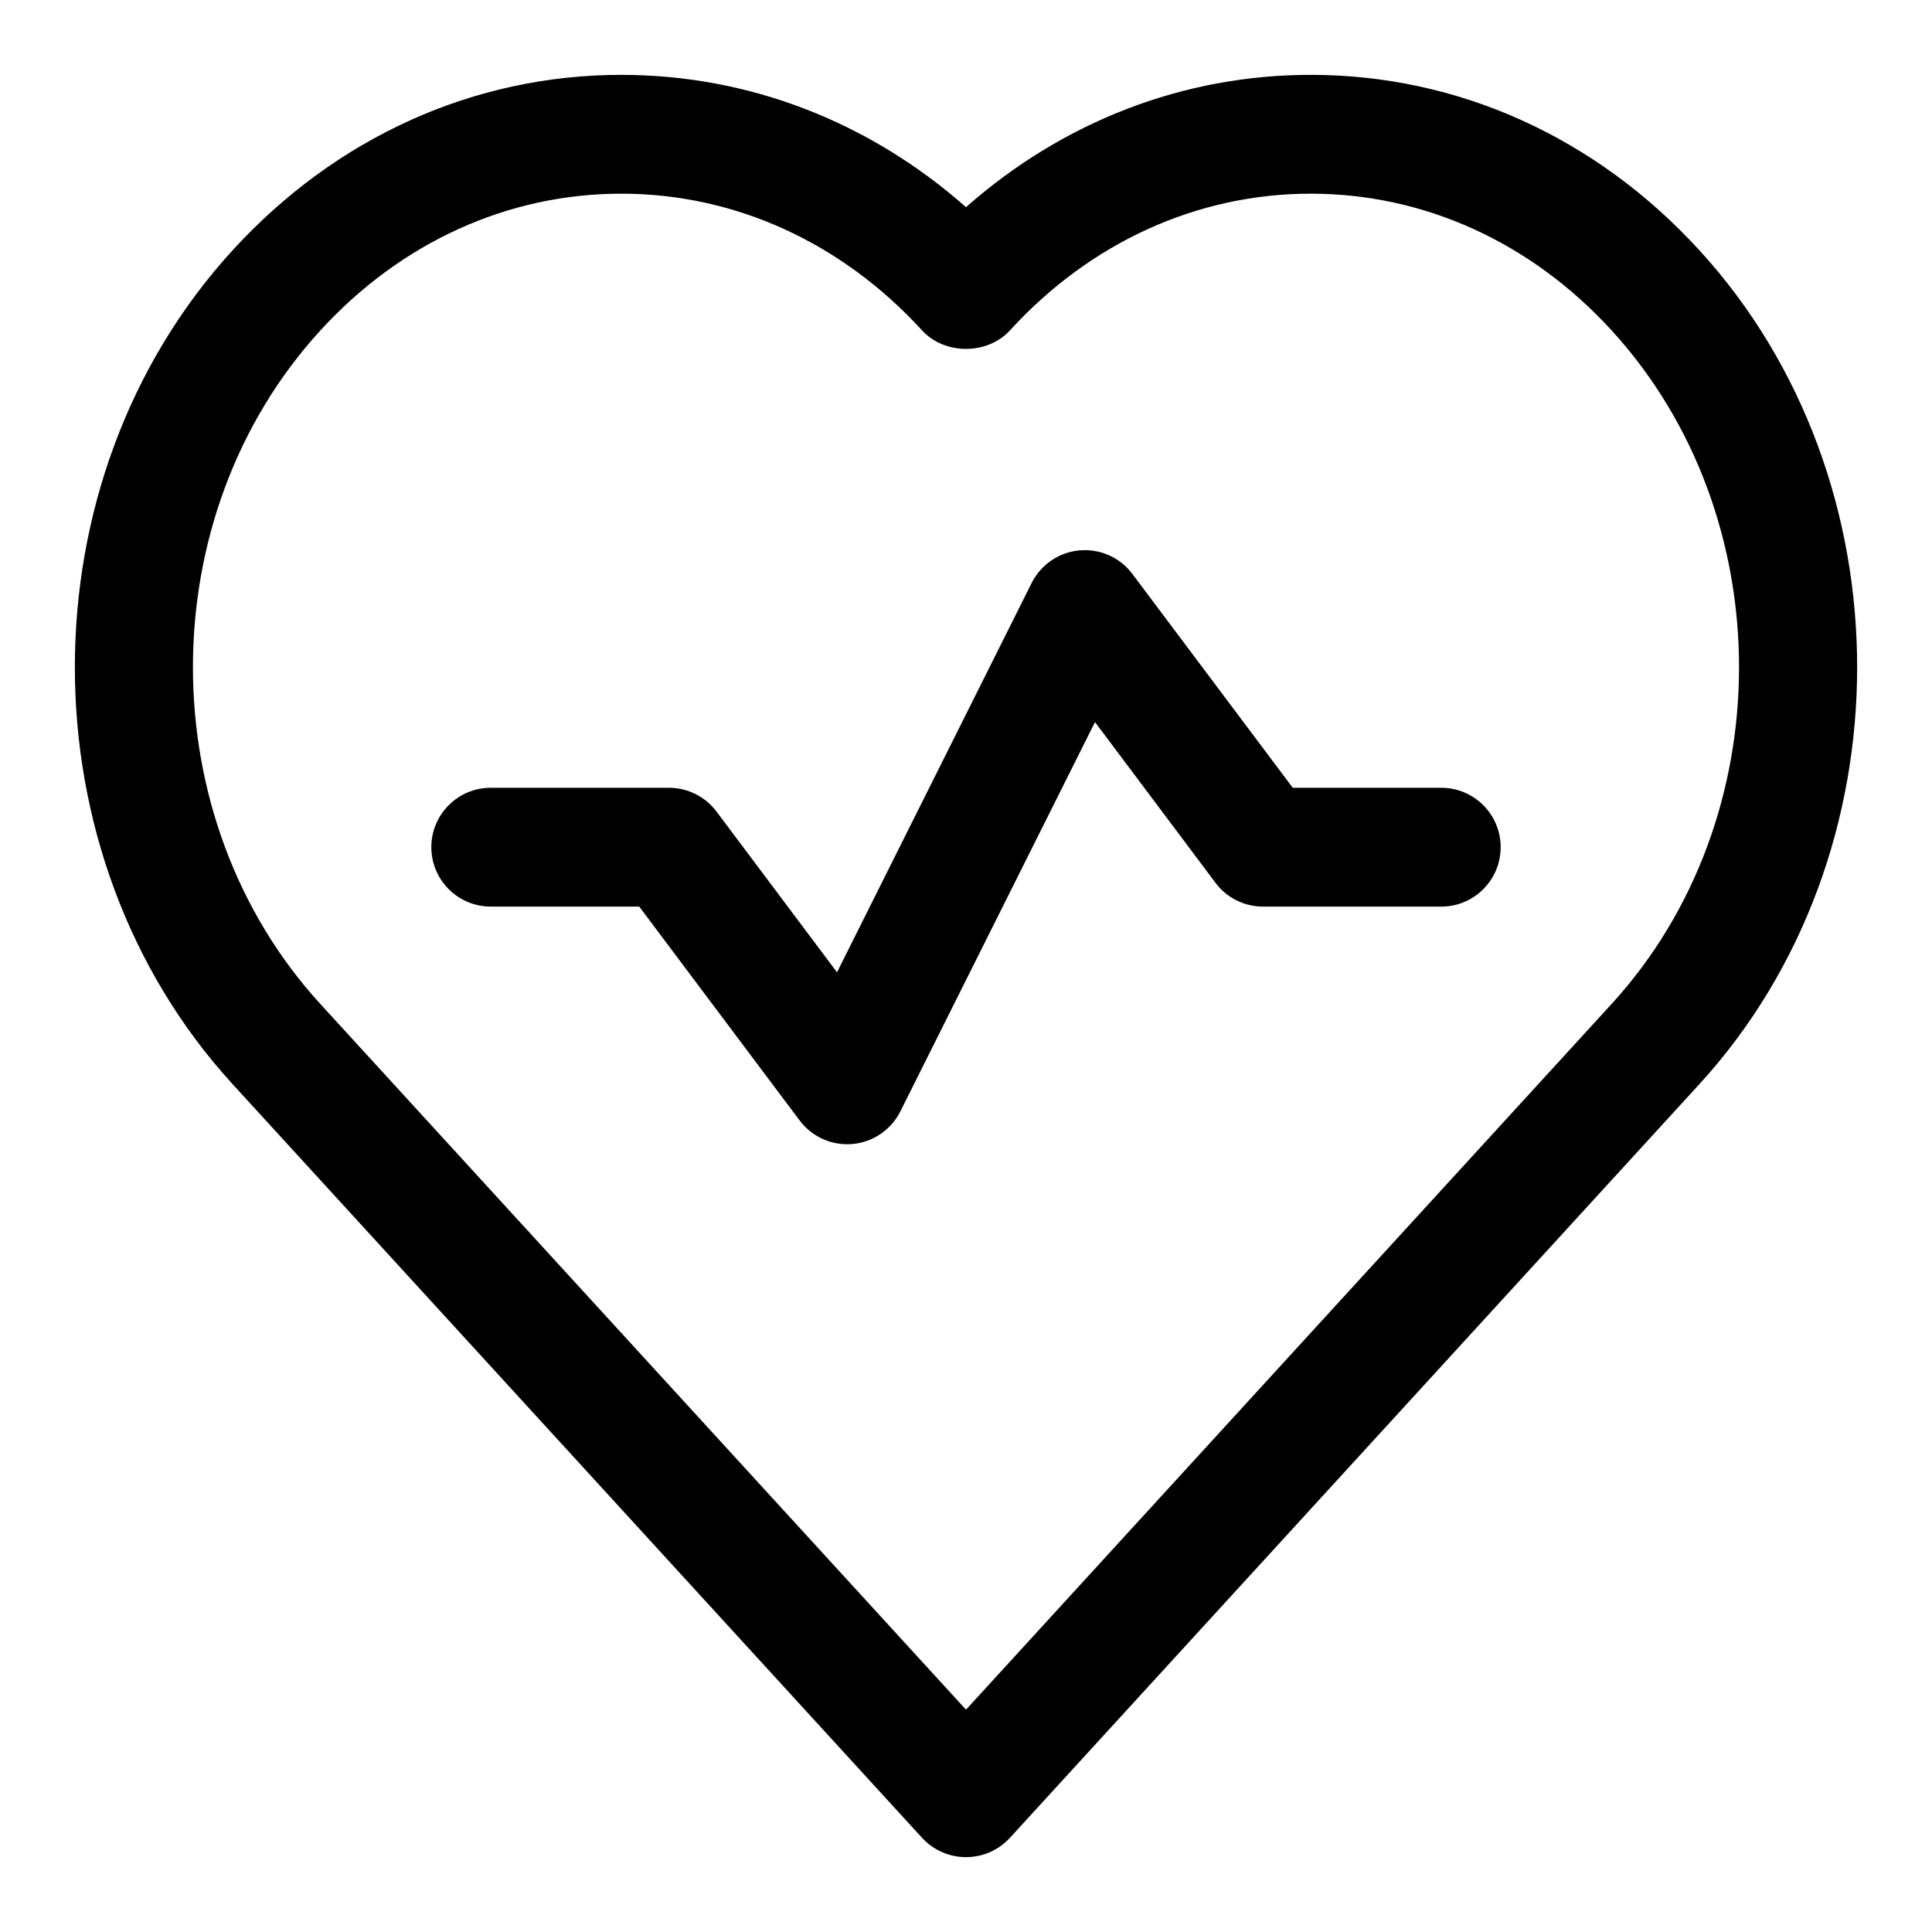
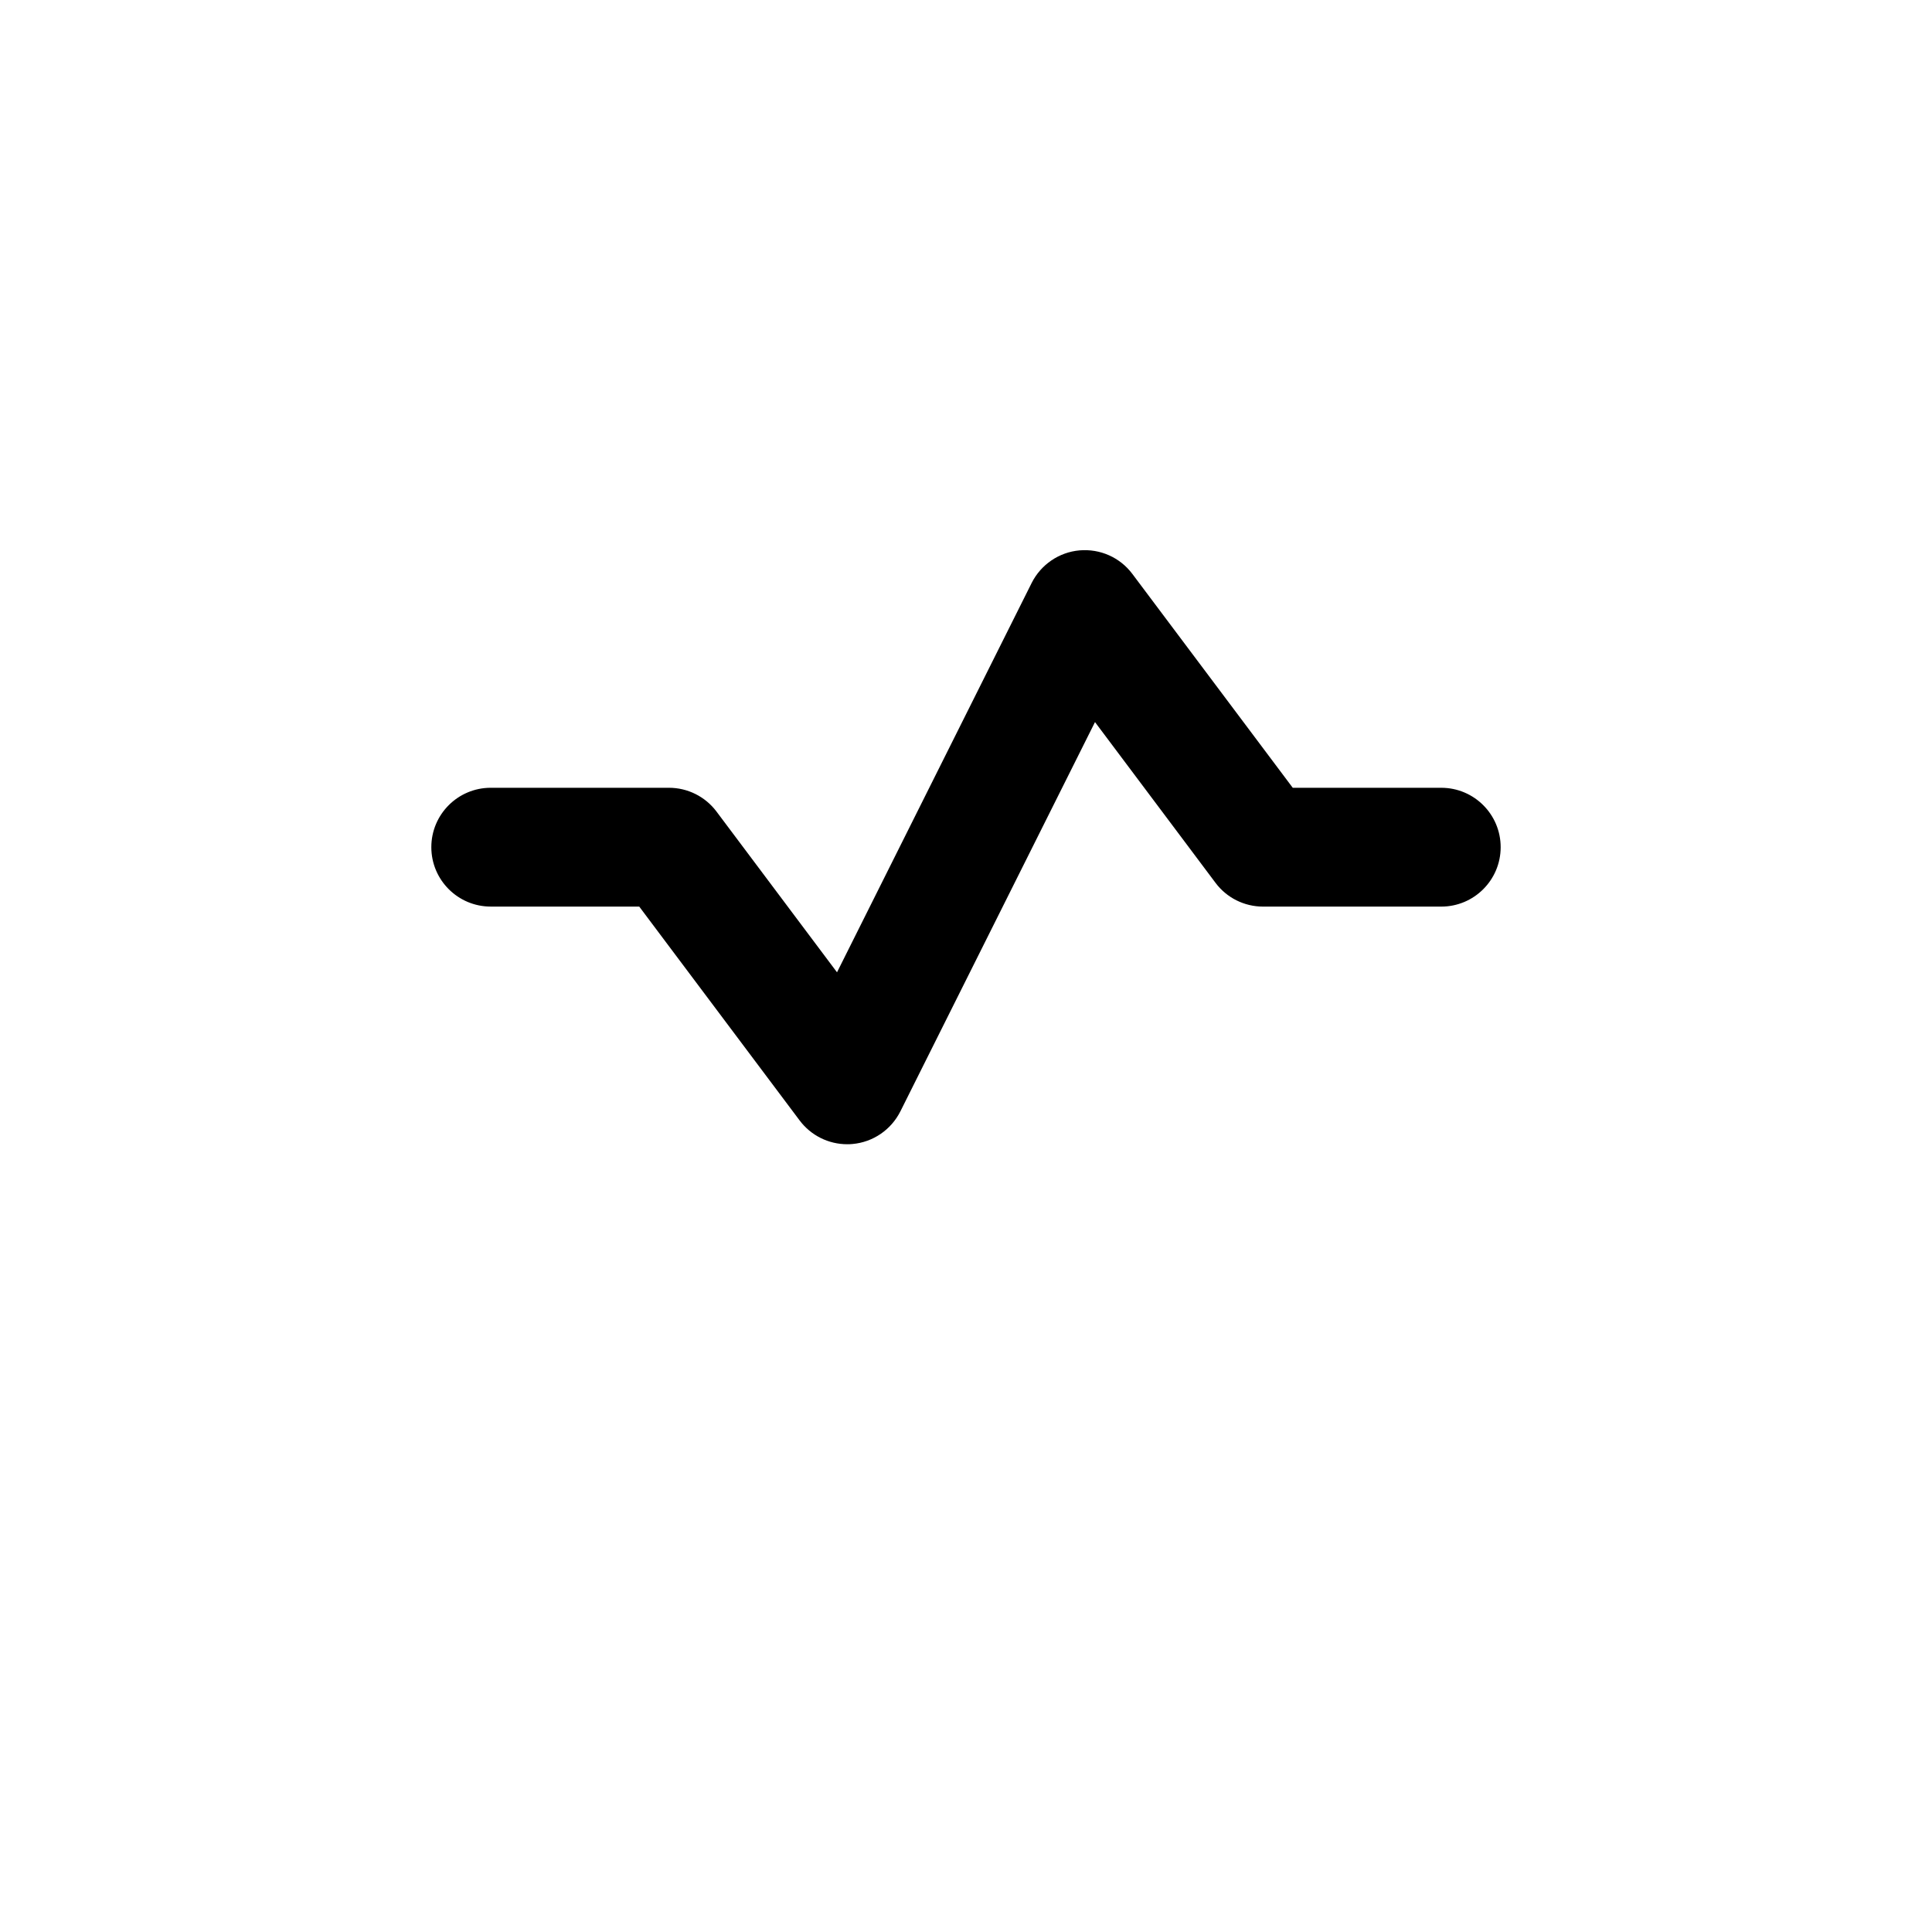
<svg xmlns="http://www.w3.org/2000/svg" fill="#000000" width="800px" height="800px" version="1.1" viewBox="144 144 512 512">
  <g>
-     <path d="m594.36 210.33c-27.426-29.992-64-46.492-103-46.492-33.707 0-65.621 12.344-91.359 35.062-25.742-22.719-57.656-35.062-91.363-35.062-38.996 0-75.57 16.5-103 46.492-55.734 60.93-55.734 160.05 0 220.98l182.73 199.75c2.988 3.242 7.207 5.102 11.633 5.102s8.645-1.859 11.637-5.117l182.73-199.75c55.73-60.914 55.73-160.04-0.004-220.97zm-23.27 199.73-171.09 187.02-171.11-187.02c-45.012-49.199-45.012-129.27 0-178.47 21.398-23.398 49.707-36.262 79.746-36.262 30.039 0 58.348 12.863 79.727 36.242 5.969 6.519 17.285 6.519 23.27 0 21.383-23.379 49.688-36.242 79.727-36.242s58.363 12.863 79.742 36.242c45.016 49.219 45.016 129.29-0.012 178.49z" />
    <path d="m525.95 352.77h-39.359l-42.508-56.68c-3.273-4.359-8.516-6.707-14.012-6.234-5.434 0.488-10.219 3.762-12.676 8.645l-51.578 103.17-31.941-42.605c-2.977-3.965-7.637-6.297-12.598-6.297h-47.23c-8.691 0-15.742 7.055-15.742 15.742 0 8.691 7.055 15.742 15.742 15.742h39.359l42.508 56.68c2.992 3.988 7.668 6.301 12.598 6.301 0.473 0 0.945-0.016 1.418-0.062 5.434-0.488 10.219-3.762 12.676-8.645l51.578-103.17 31.941 42.605c2.961 3.969 7.637 6.297 12.594 6.297h47.23c8.691 0 15.742-7.055 15.742-15.742 0.004-8.691-7.051-15.746-15.742-15.746z" />
  </g>
</svg>